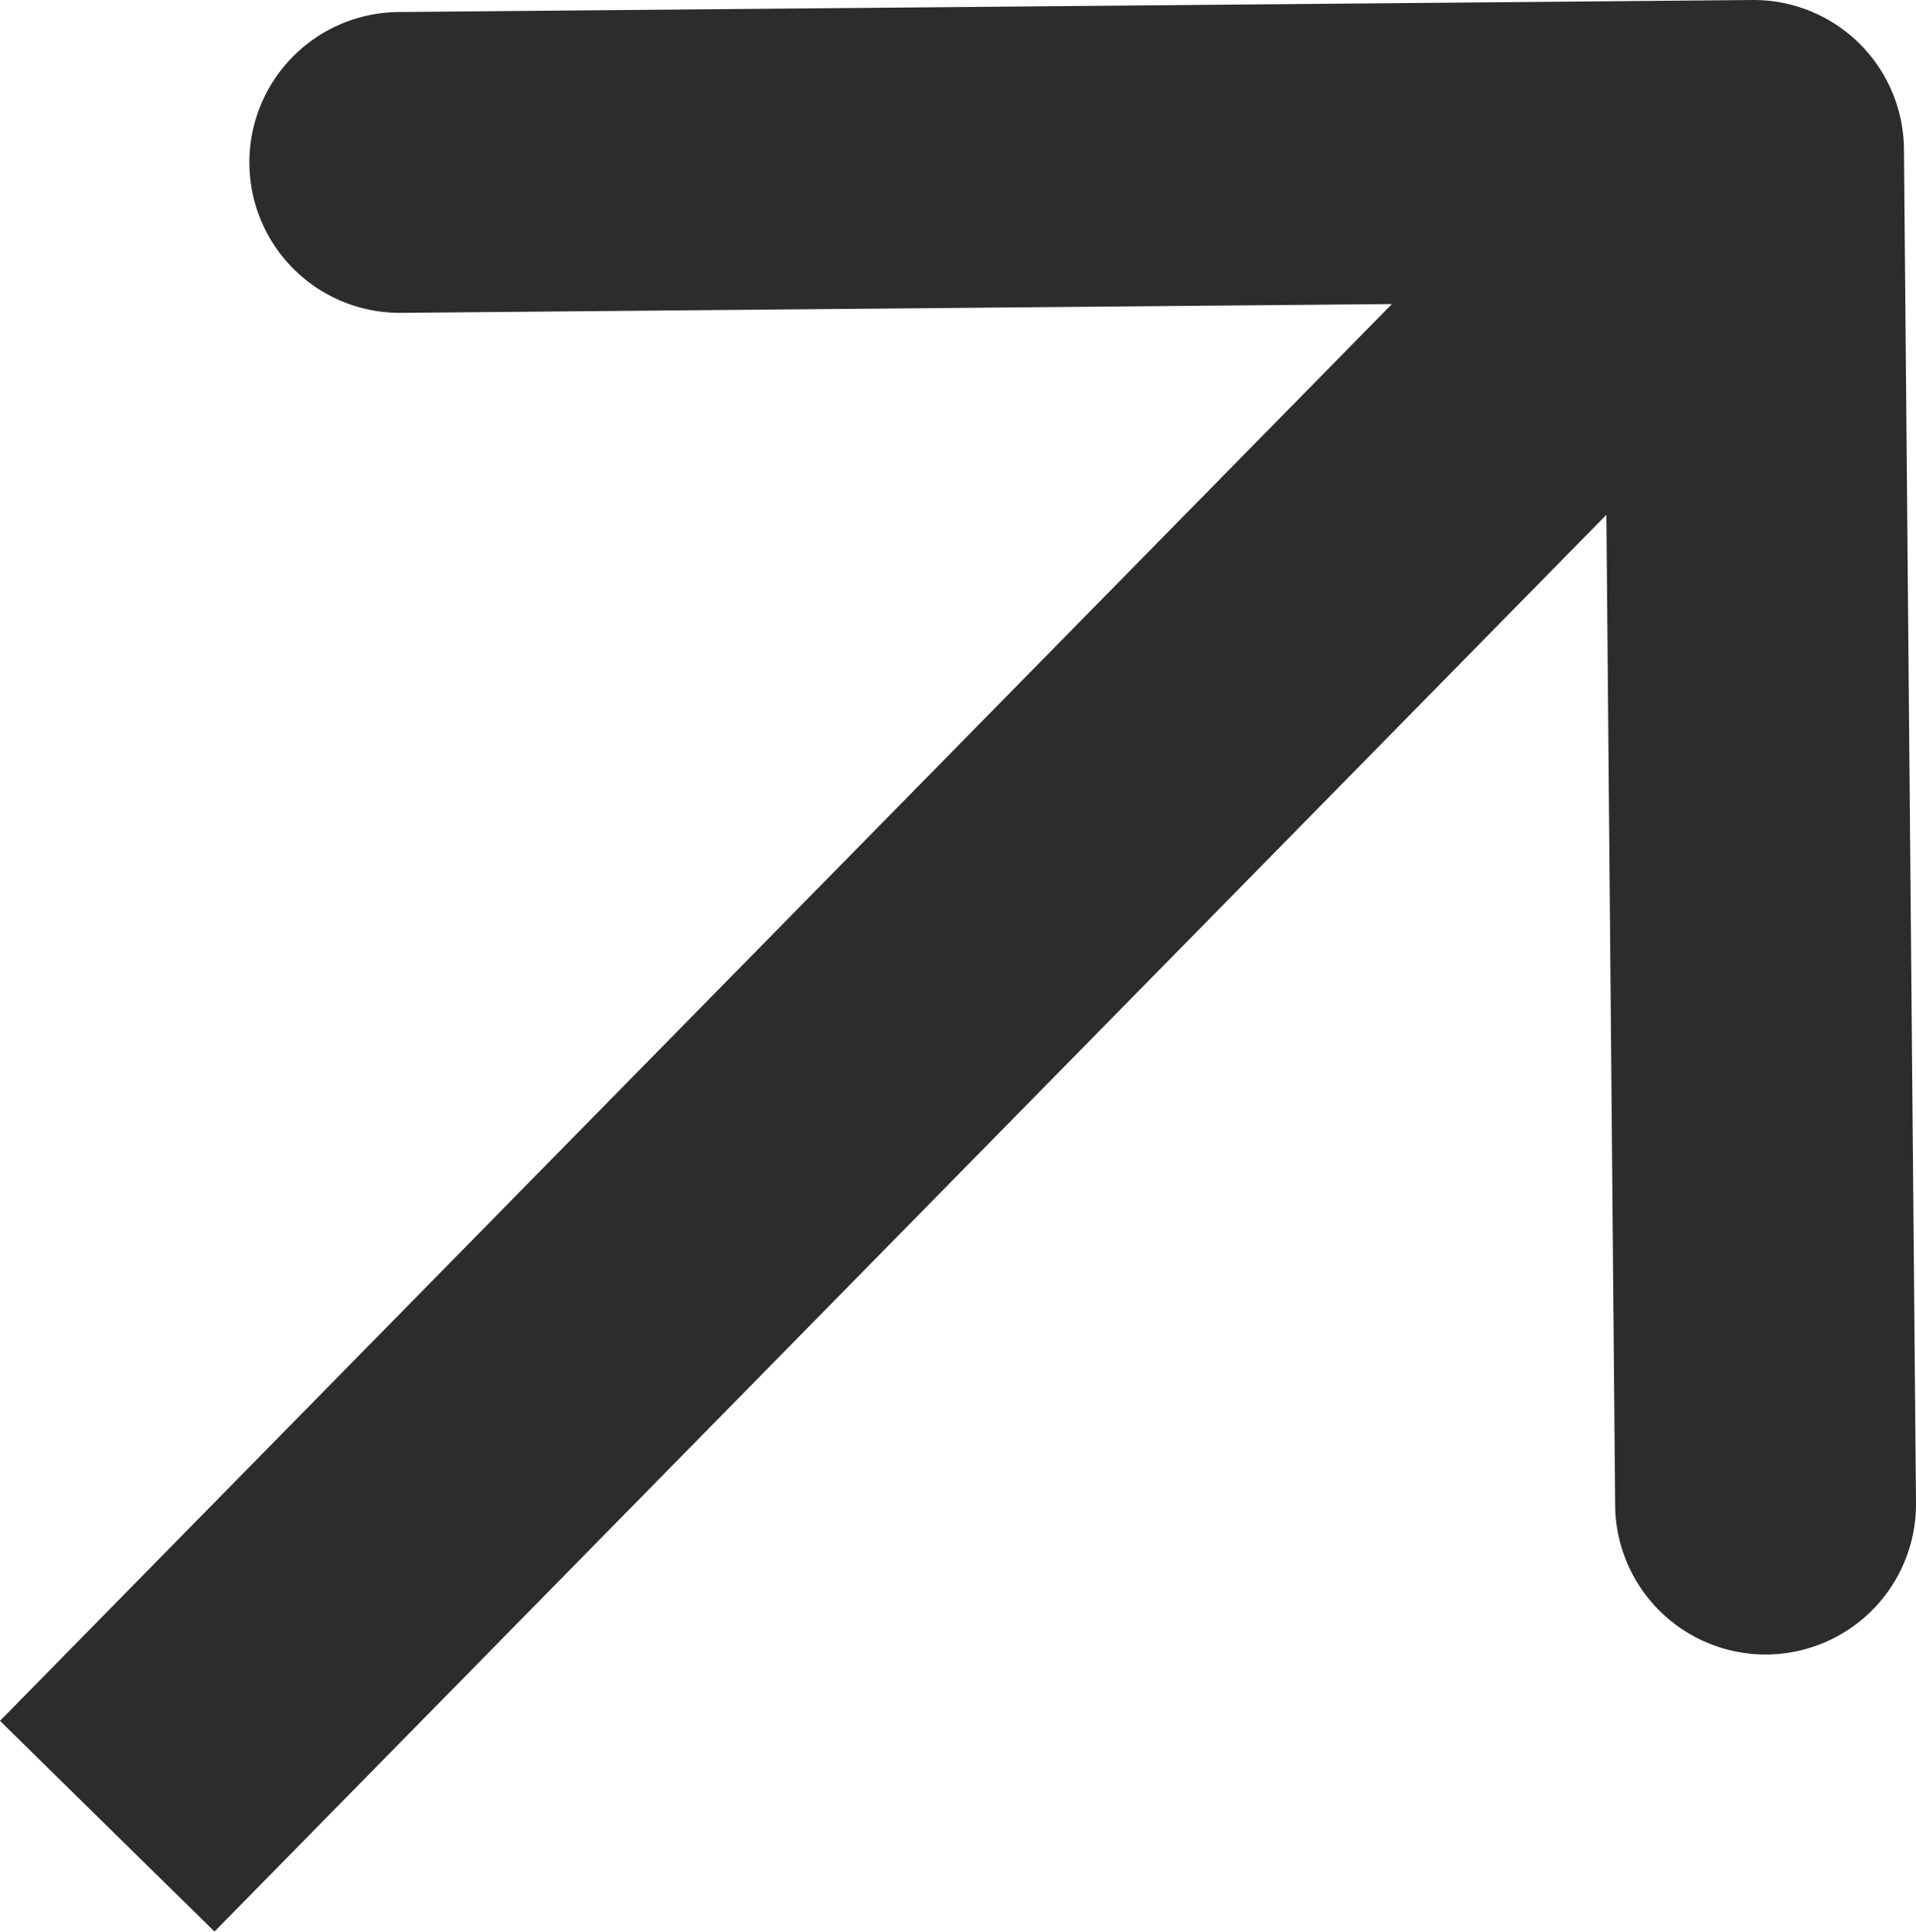
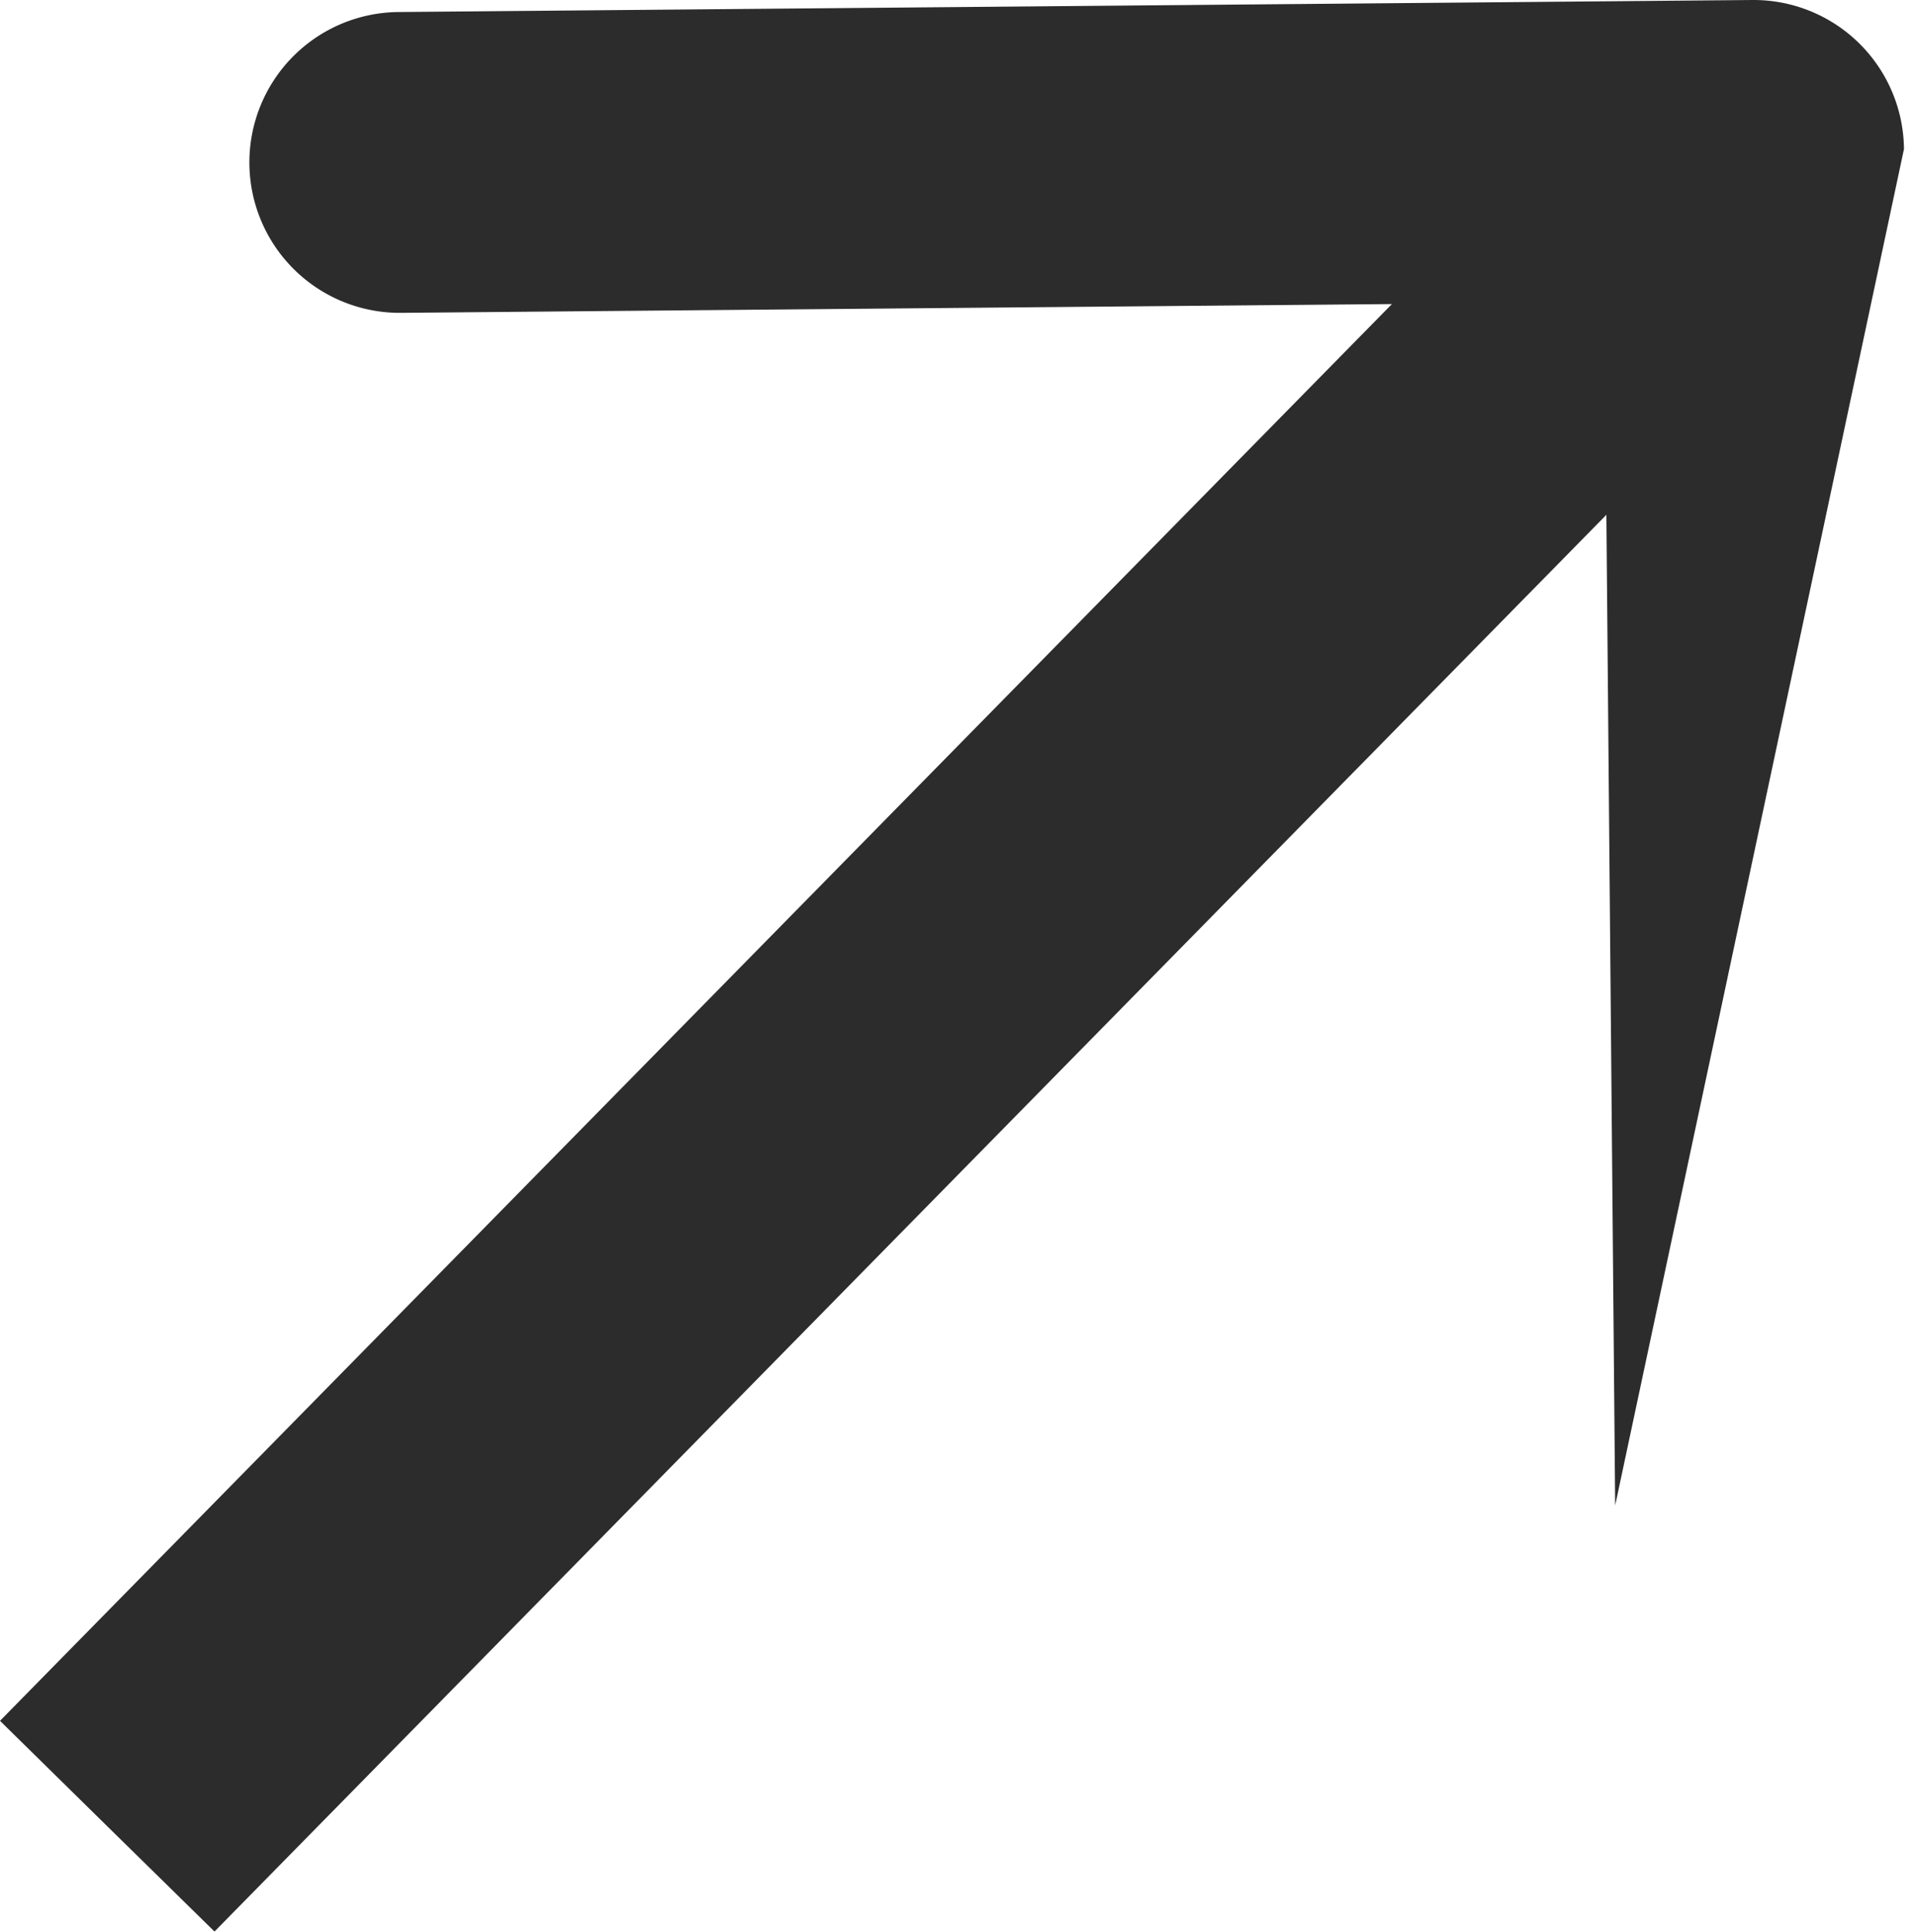
<svg xmlns="http://www.w3.org/2000/svg" width="12.738" height="12.843" viewBox="0 0 12.738 12.843">
-   <path d="M12.658.991A1,1,0,0,0,11.649,0l-9,.08a1,1,0,1,0,.018,2l8-.071.071,8a1,1,0,0,0,2-.018ZM.713,12.142l.713.7L12.372,1.7,11.658,1,10.945.3,0,11.441Z" transform="translate(0 0)" fill="#2c2c2c" />
+   <path d="M12.658.991A1,1,0,0,0,11.649,0l-9,.08a1,1,0,1,0,.018,2l8-.071.071,8ZM.713,12.142l.713.7L12.372,1.7,11.658,1,10.945.3,0,11.441Z" transform="translate(0 0)" fill="#2c2c2c" />
</svg>